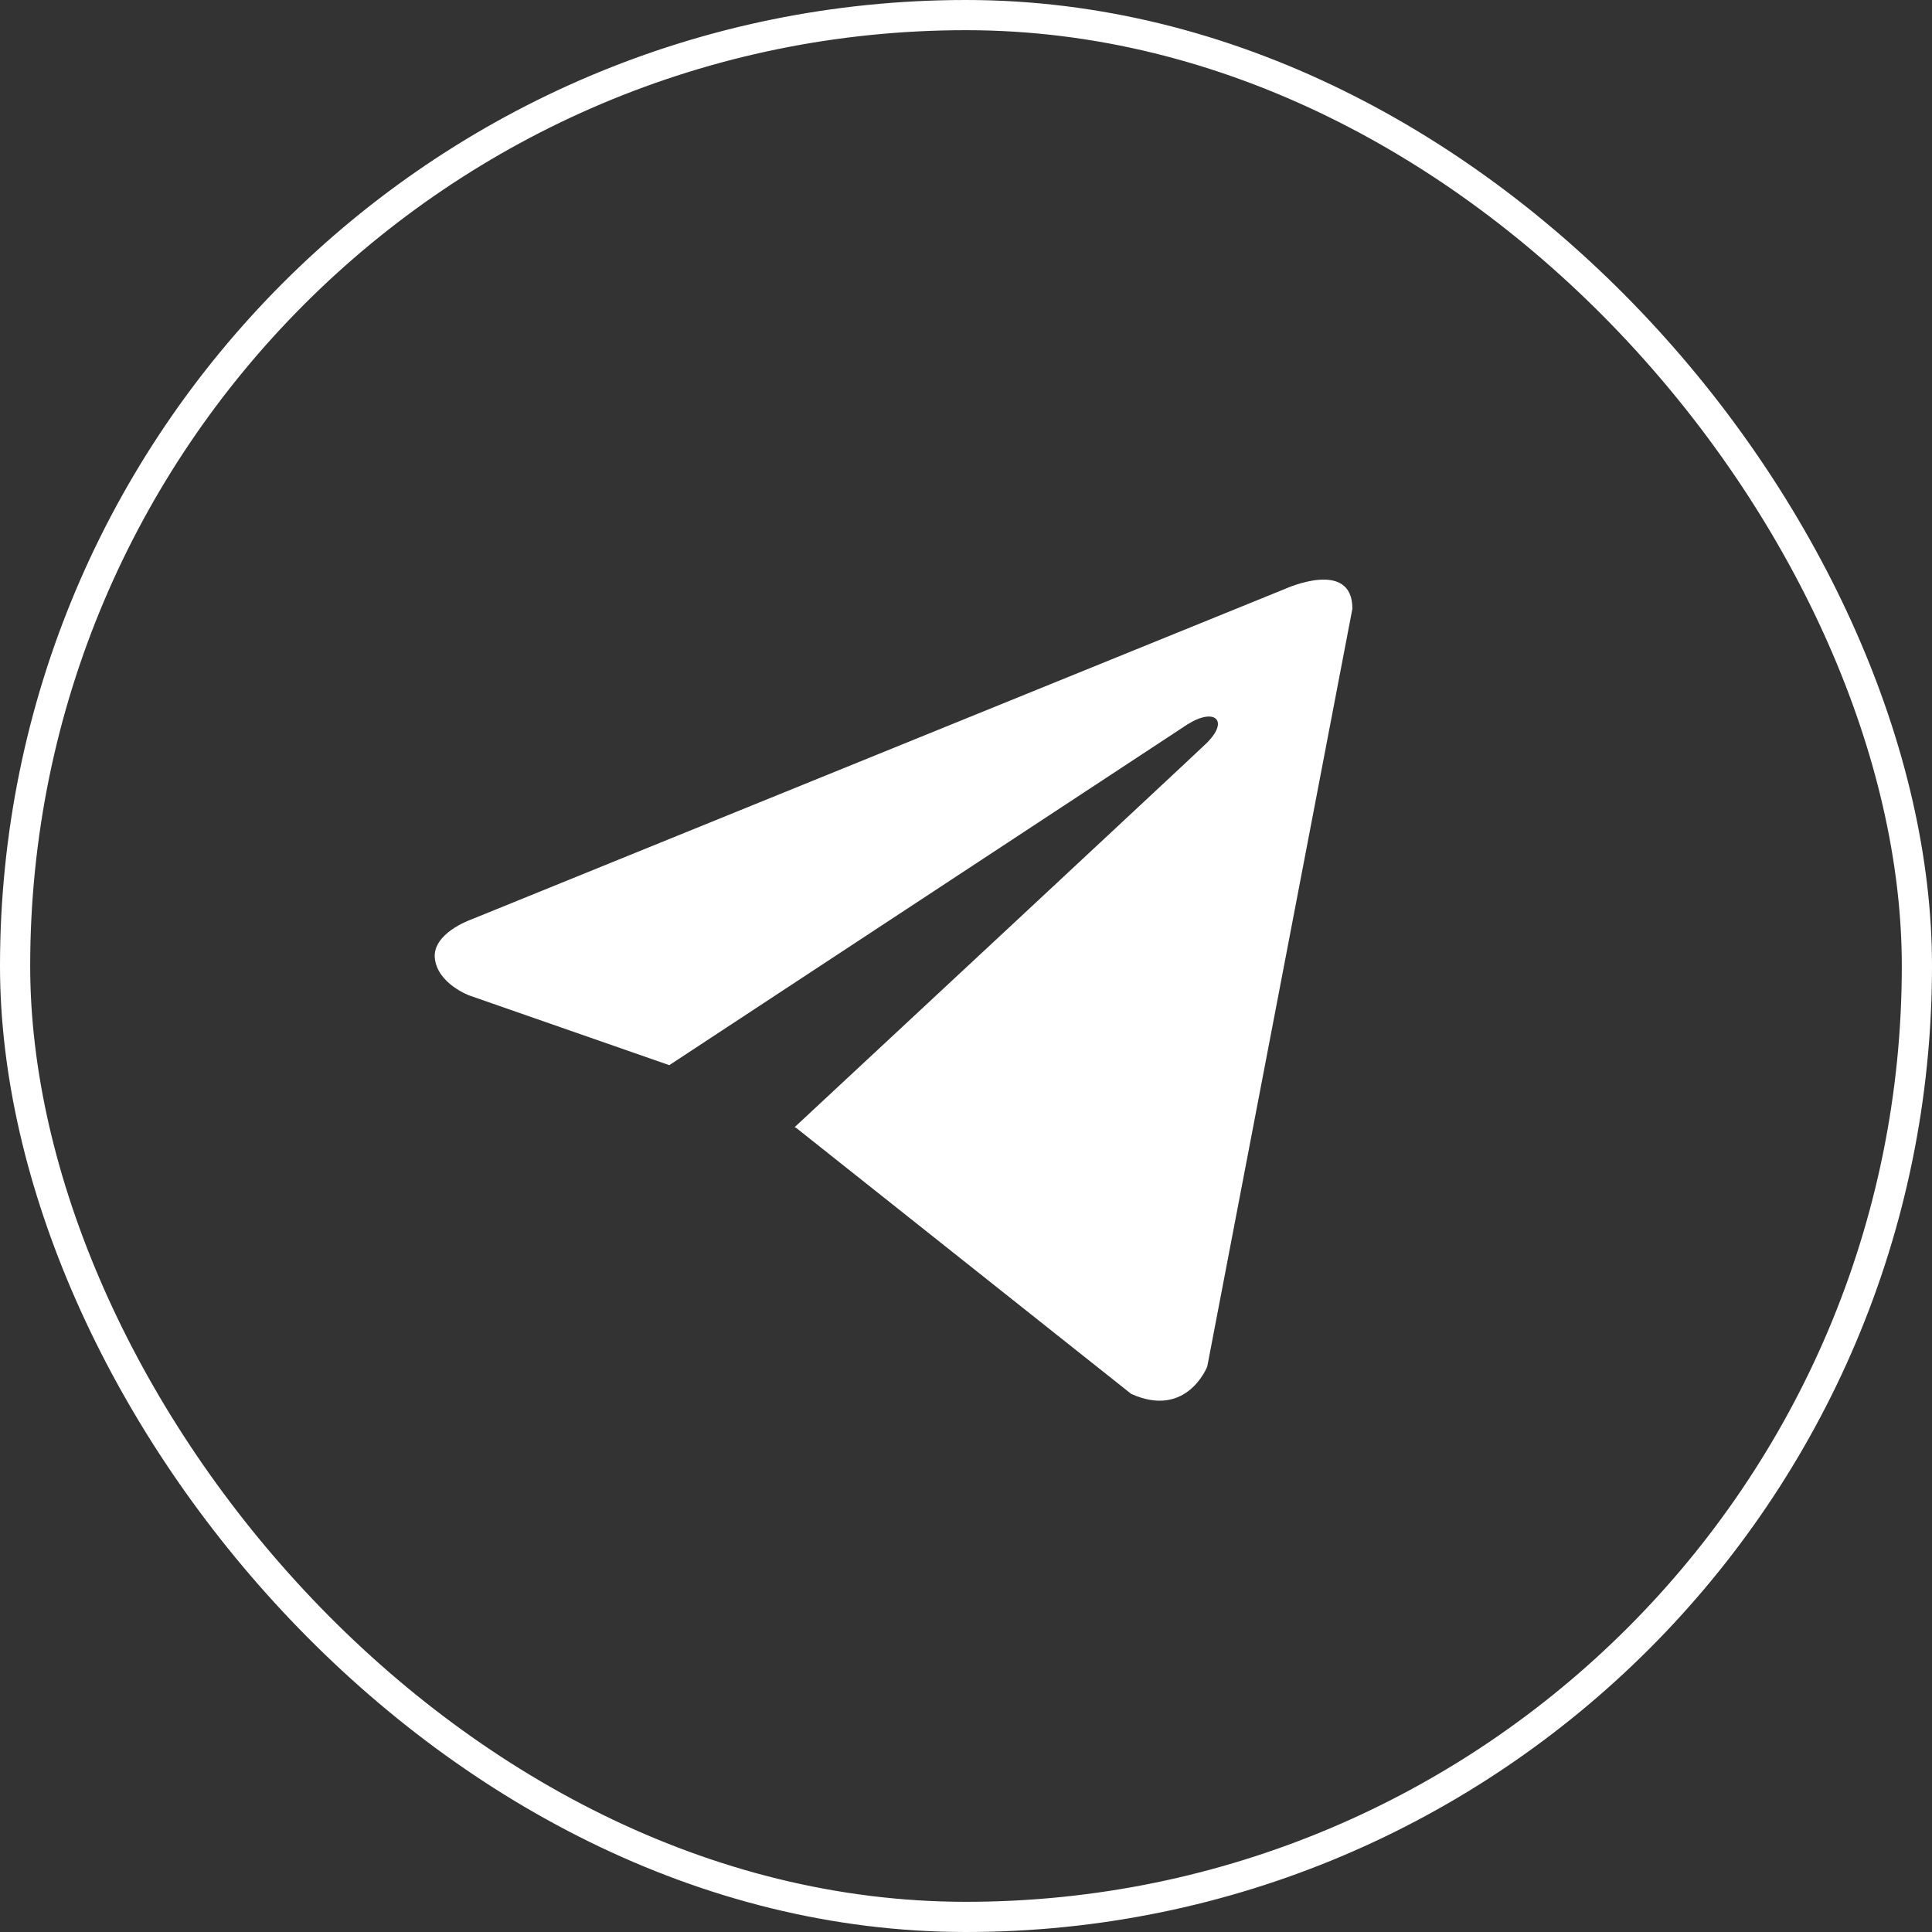
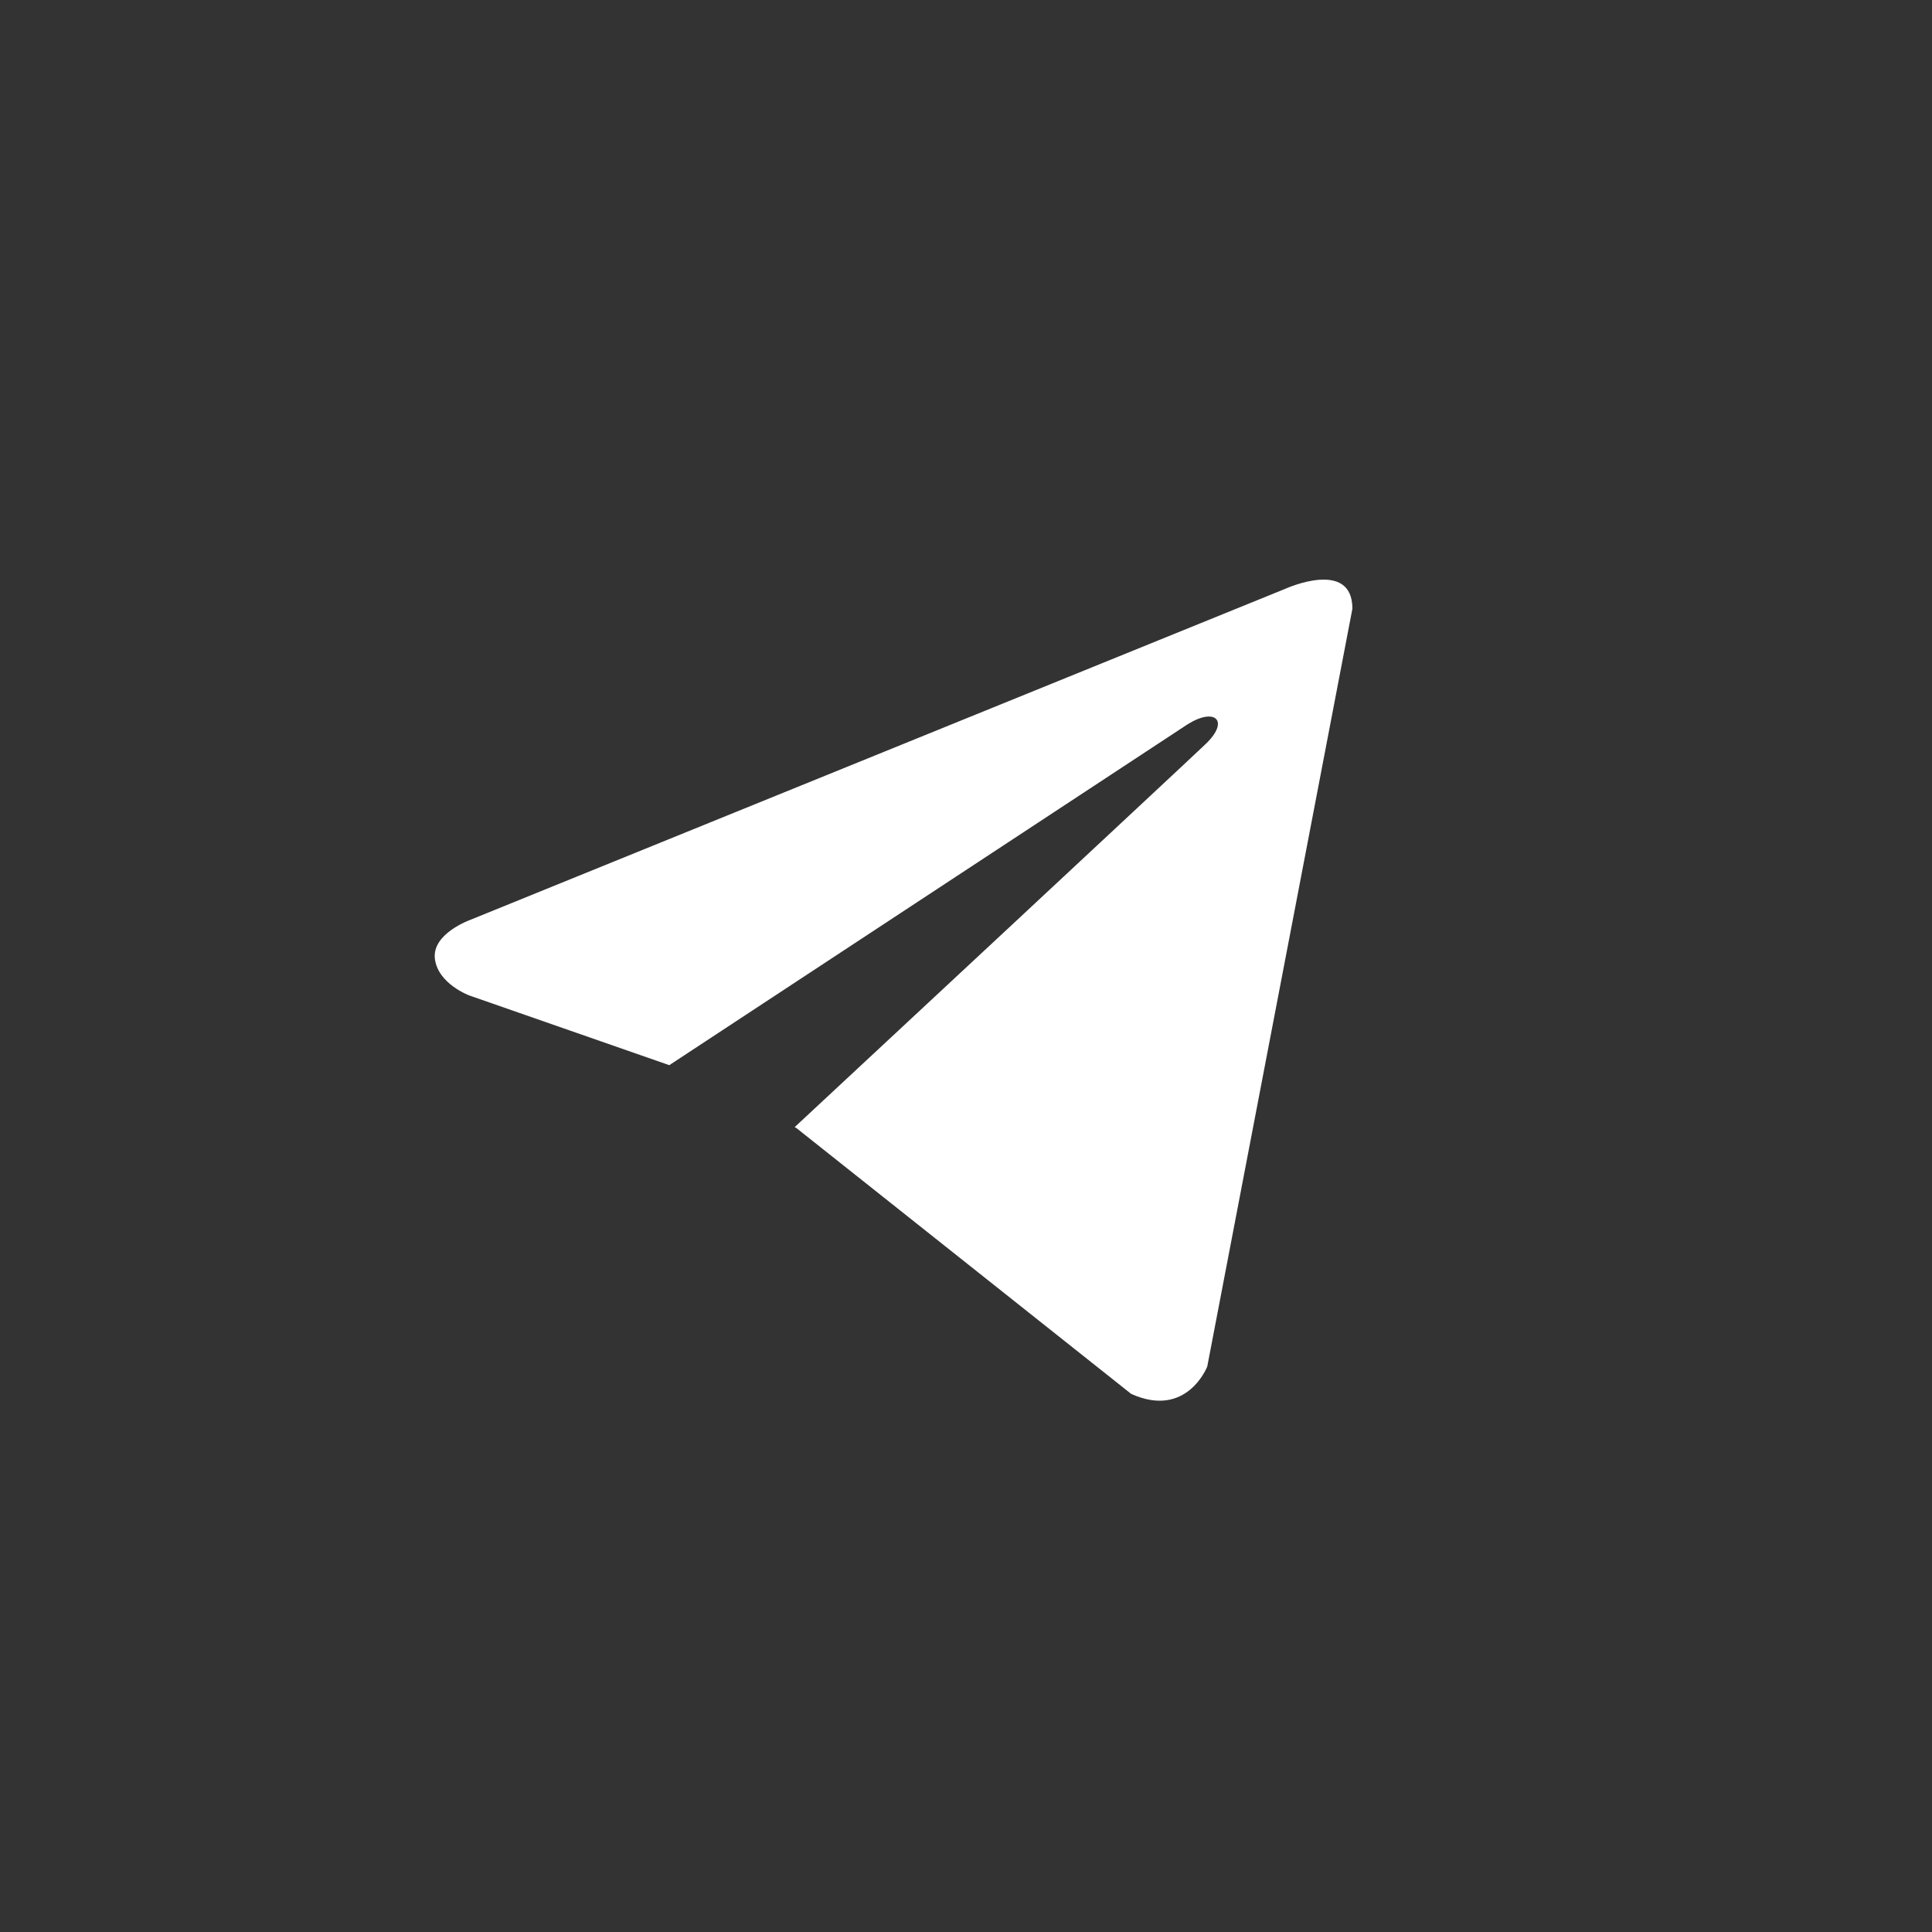
<svg xmlns="http://www.w3.org/2000/svg" width="64" height="64" viewBox="0 0 64 64" fill="none">
  <rect x="0" y="0" width="64" height="64" fill="#333333" stroke="none" />
-   <rect x="0.5" y="0.5" width="63" height="63" rx="31.5" stroke="white" />
  <path d="M44.8 20.164L39.992 45.268C39.992 45.268 39.319 47.008 37.471 46.174L26.376 37.364L26.324 37.338C27.823 35.945 39.444 25.125 39.952 24.634C40.738 23.874 40.25 23.422 39.337 23.996L22.171 35.285L15.549 32.977C15.549 32.977 14.506 32.593 14.406 31.759C14.305 30.923 15.583 30.47 15.583 30.47L42.581 19.503C42.581 19.503 44.8 18.493 44.8 20.164Z" fill="white" />
</svg>